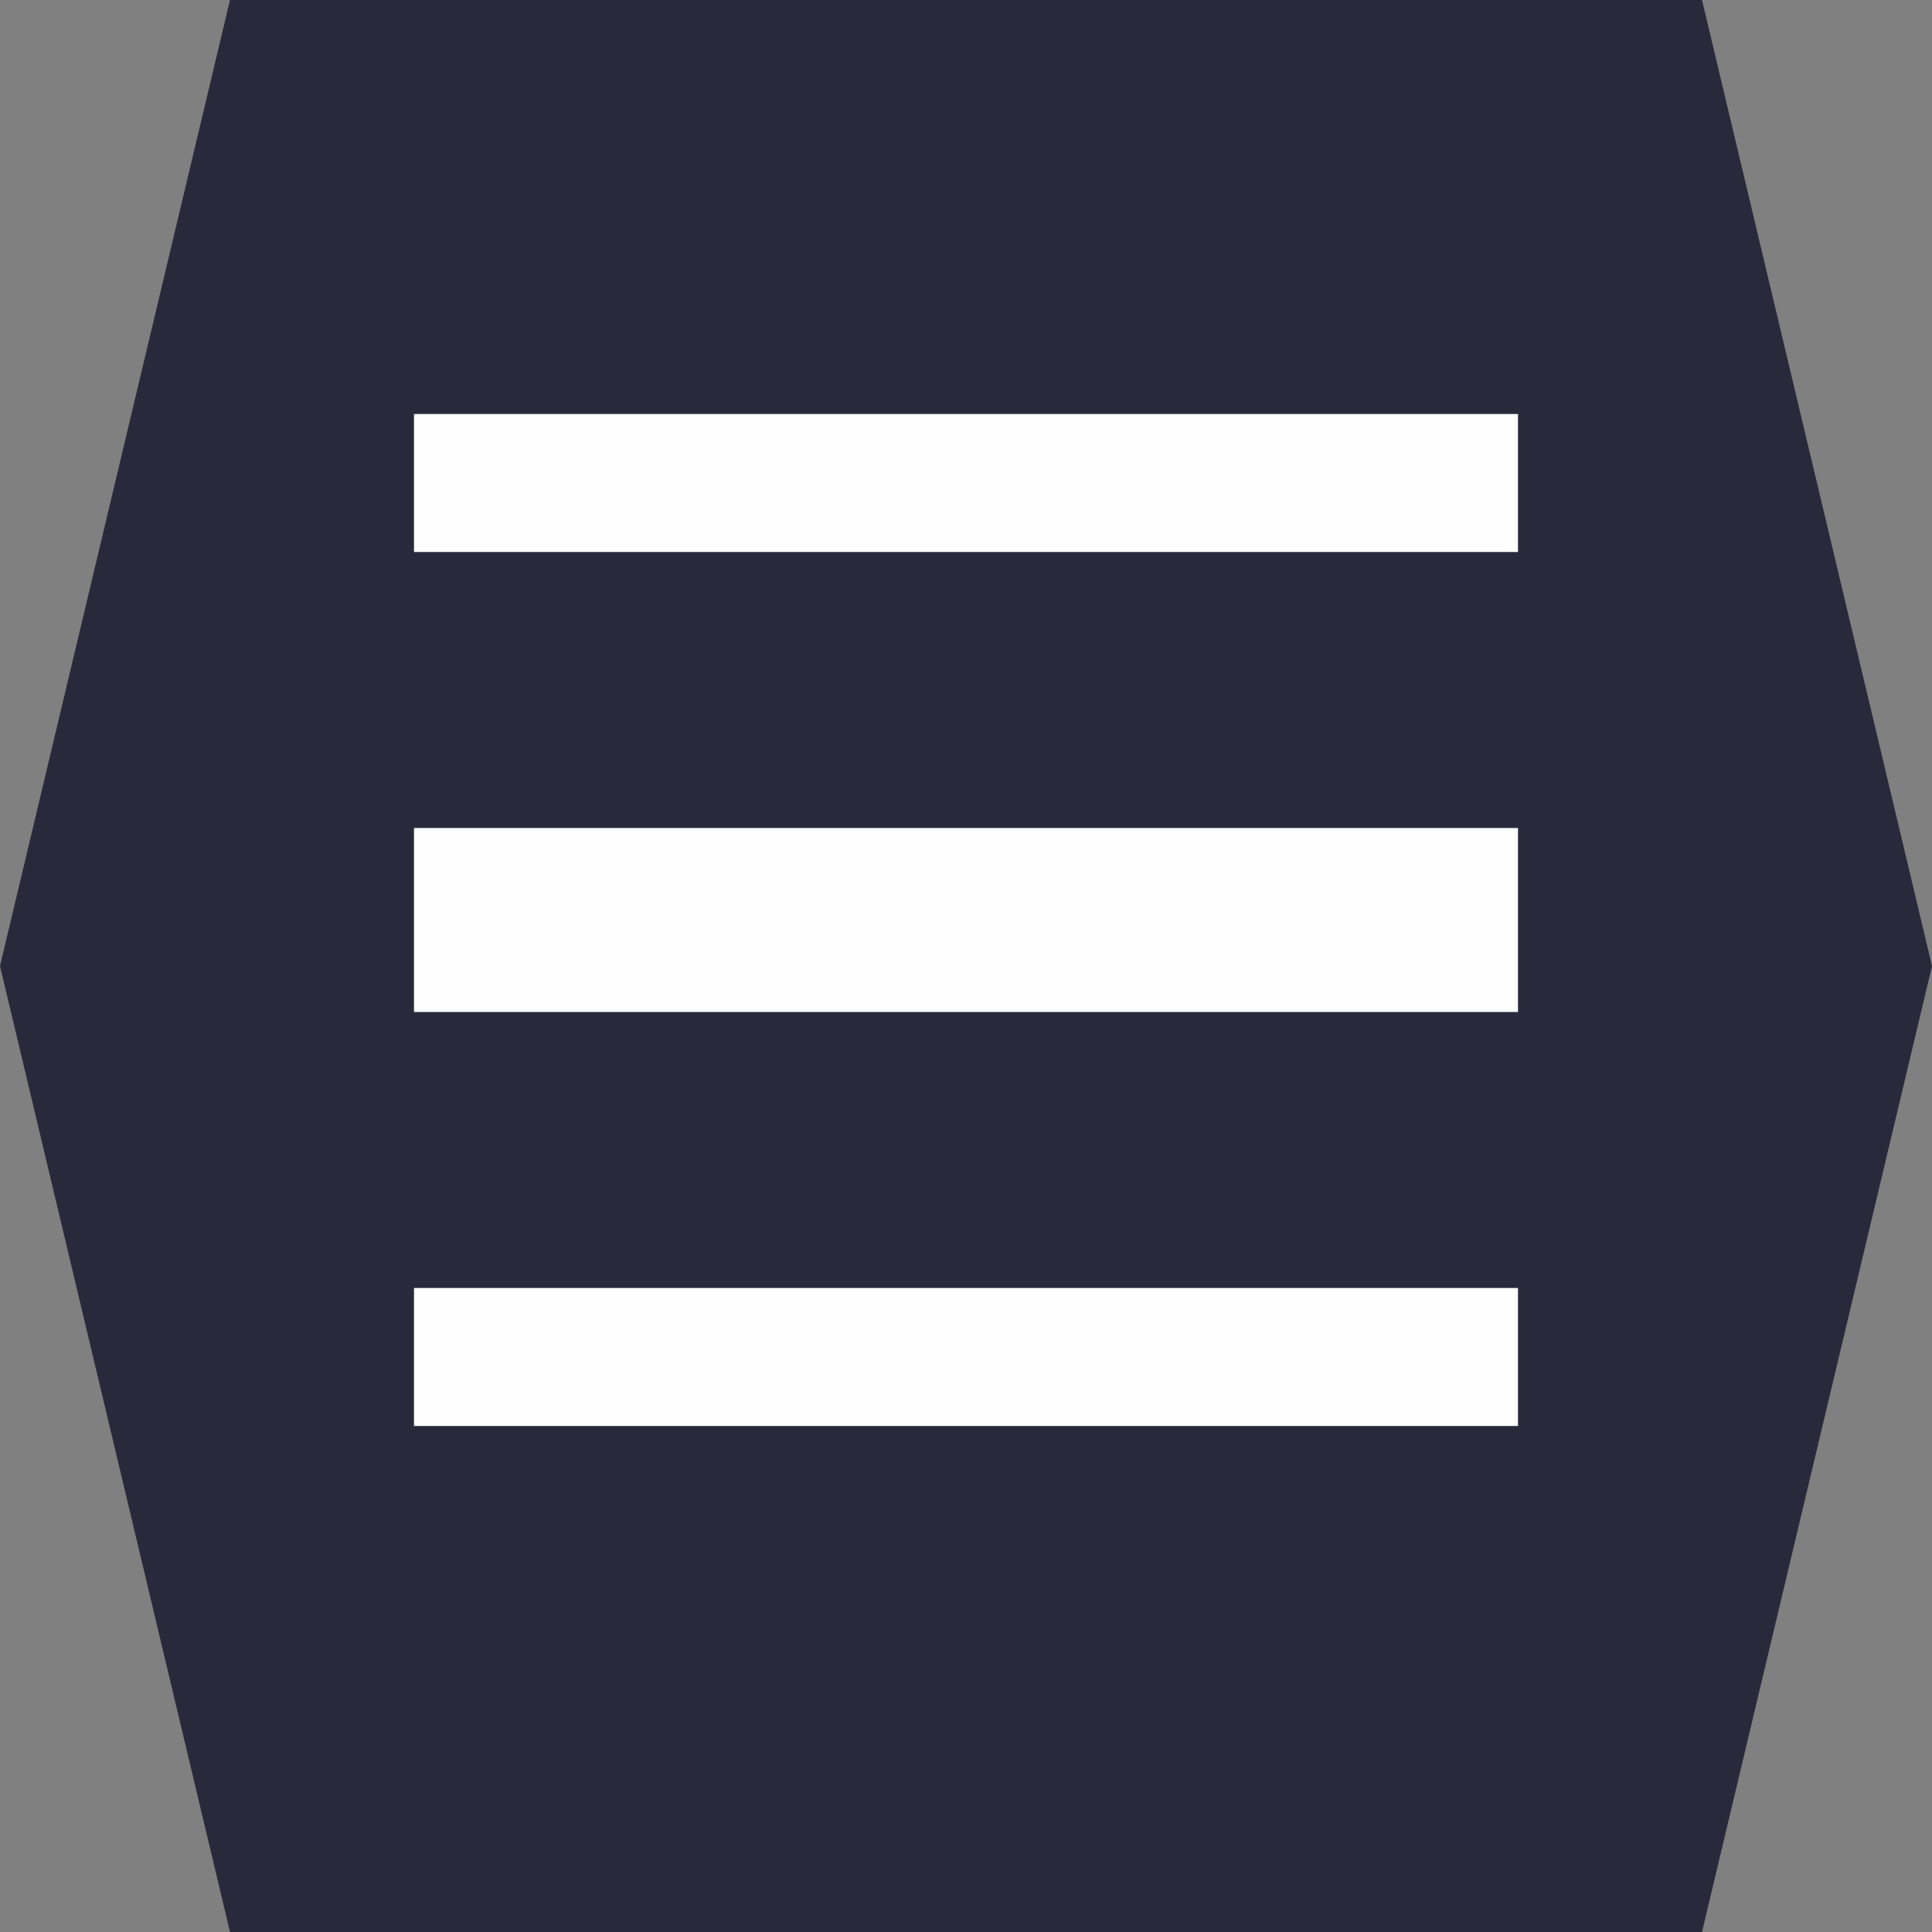
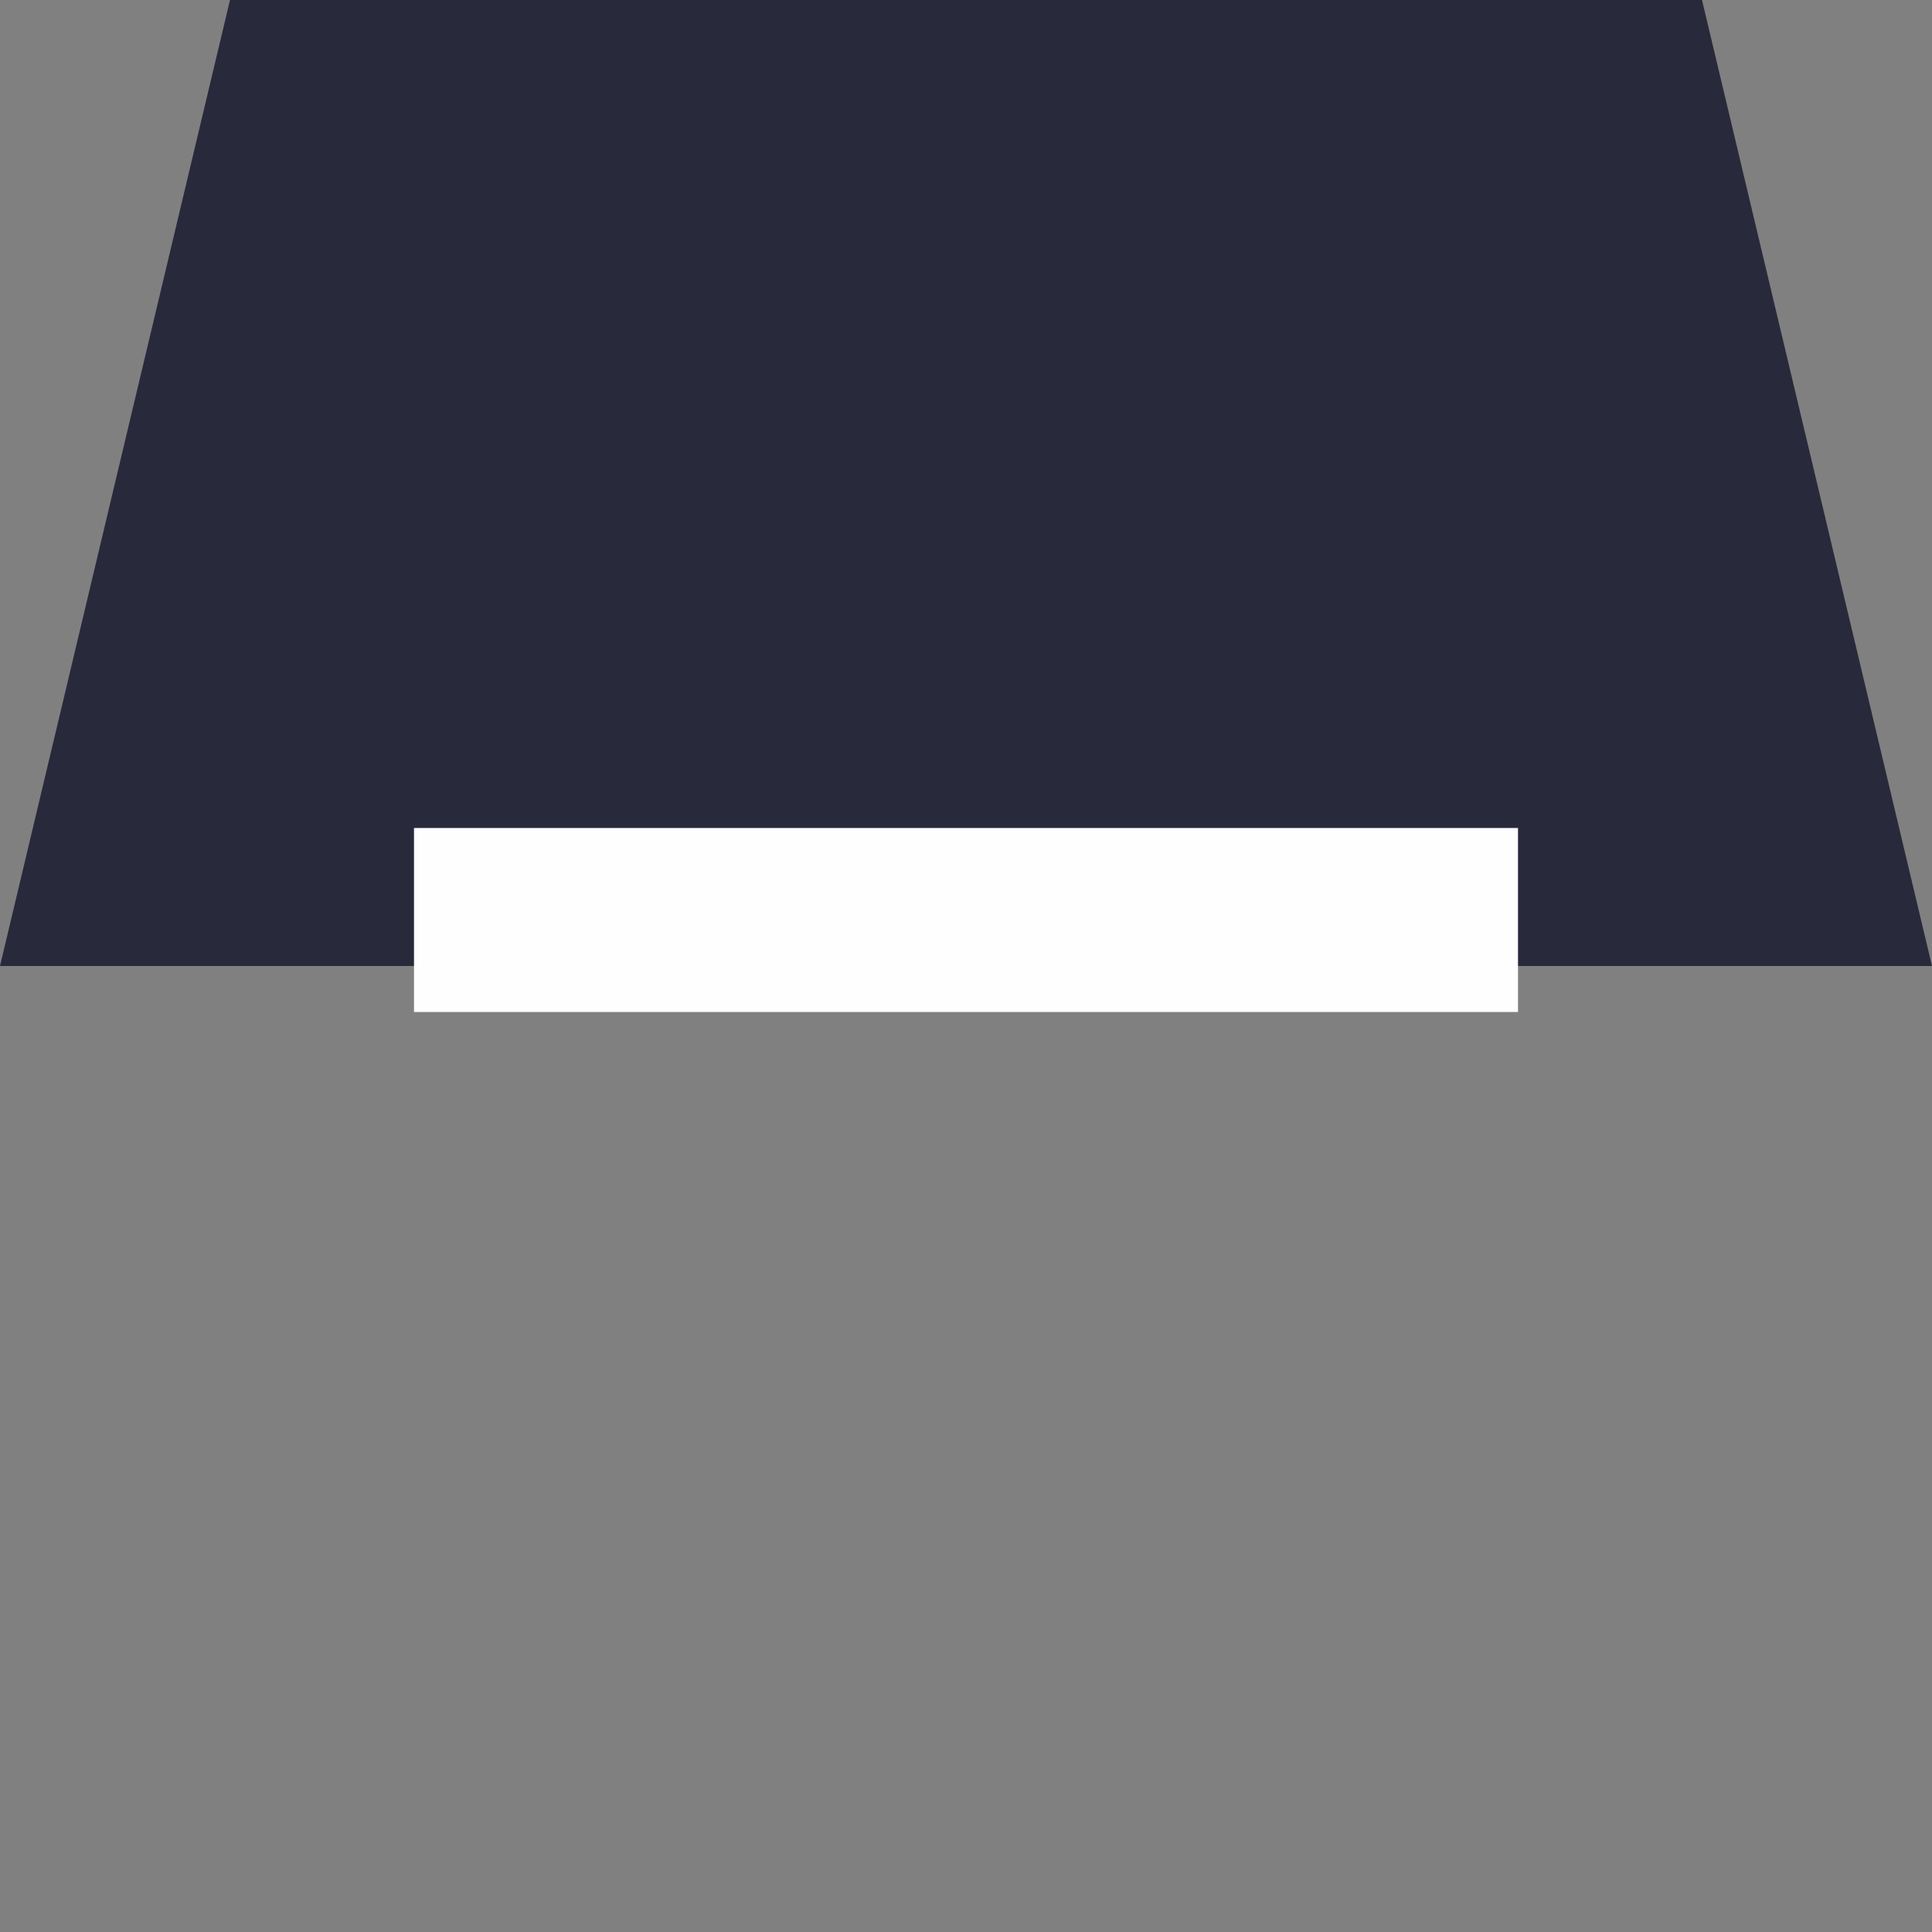
<svg xmlns="http://www.w3.org/2000/svg" width="42" height="42" viewBox="0 0 42 42" fill="none">
  <rect x="0" y="0" width="42" height="42" fill="#808080" stroke="none" />
-   <path opacity="0.8" d="M5 0H37L42 21L37 42H5L0 21L5 0Z" fill="#13132B" />
-   <rect x="9" y="9" width="24" height="3" fill="#FEFEFE" />
+   <path opacity="0.8" d="M5 0H37L42 21H5L0 21L5 0Z" fill="#13132B" />
  <rect x="9" y="18" width="24" height="4" fill="#FEFEFE" />
-   <rect x="9" y="28" width="24" height="3" fill="#FEFEFE" />
</svg>